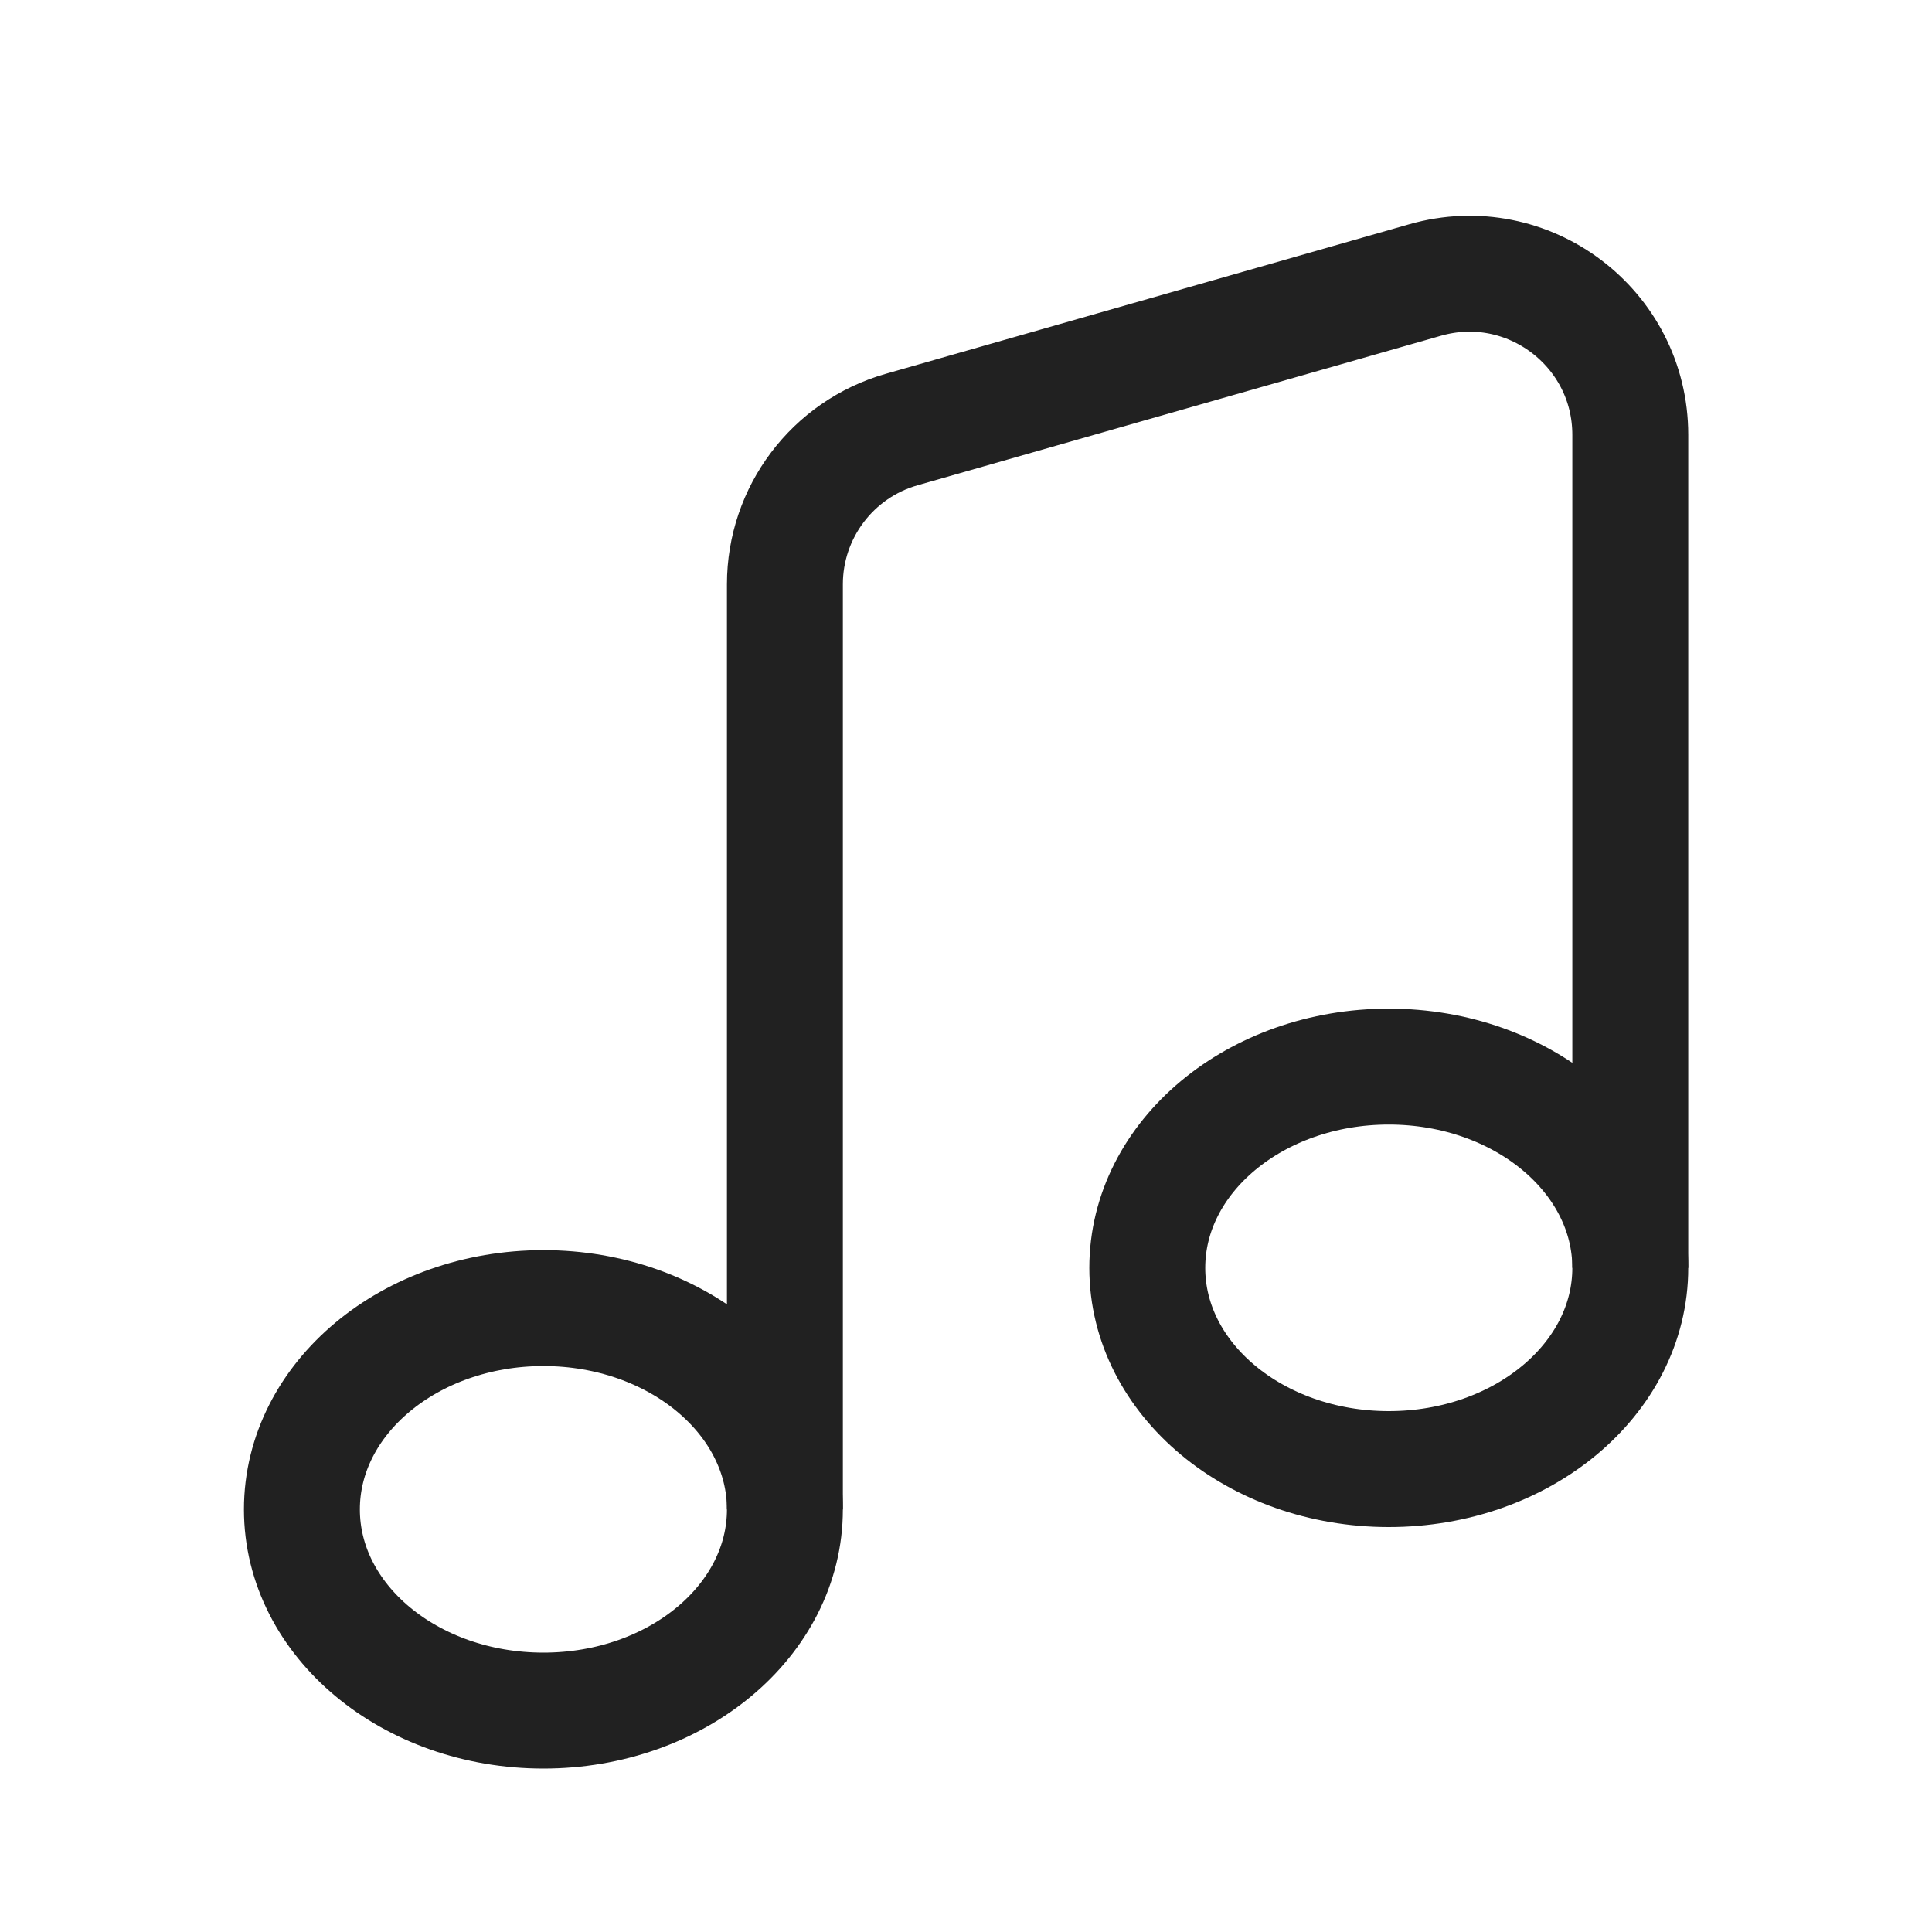
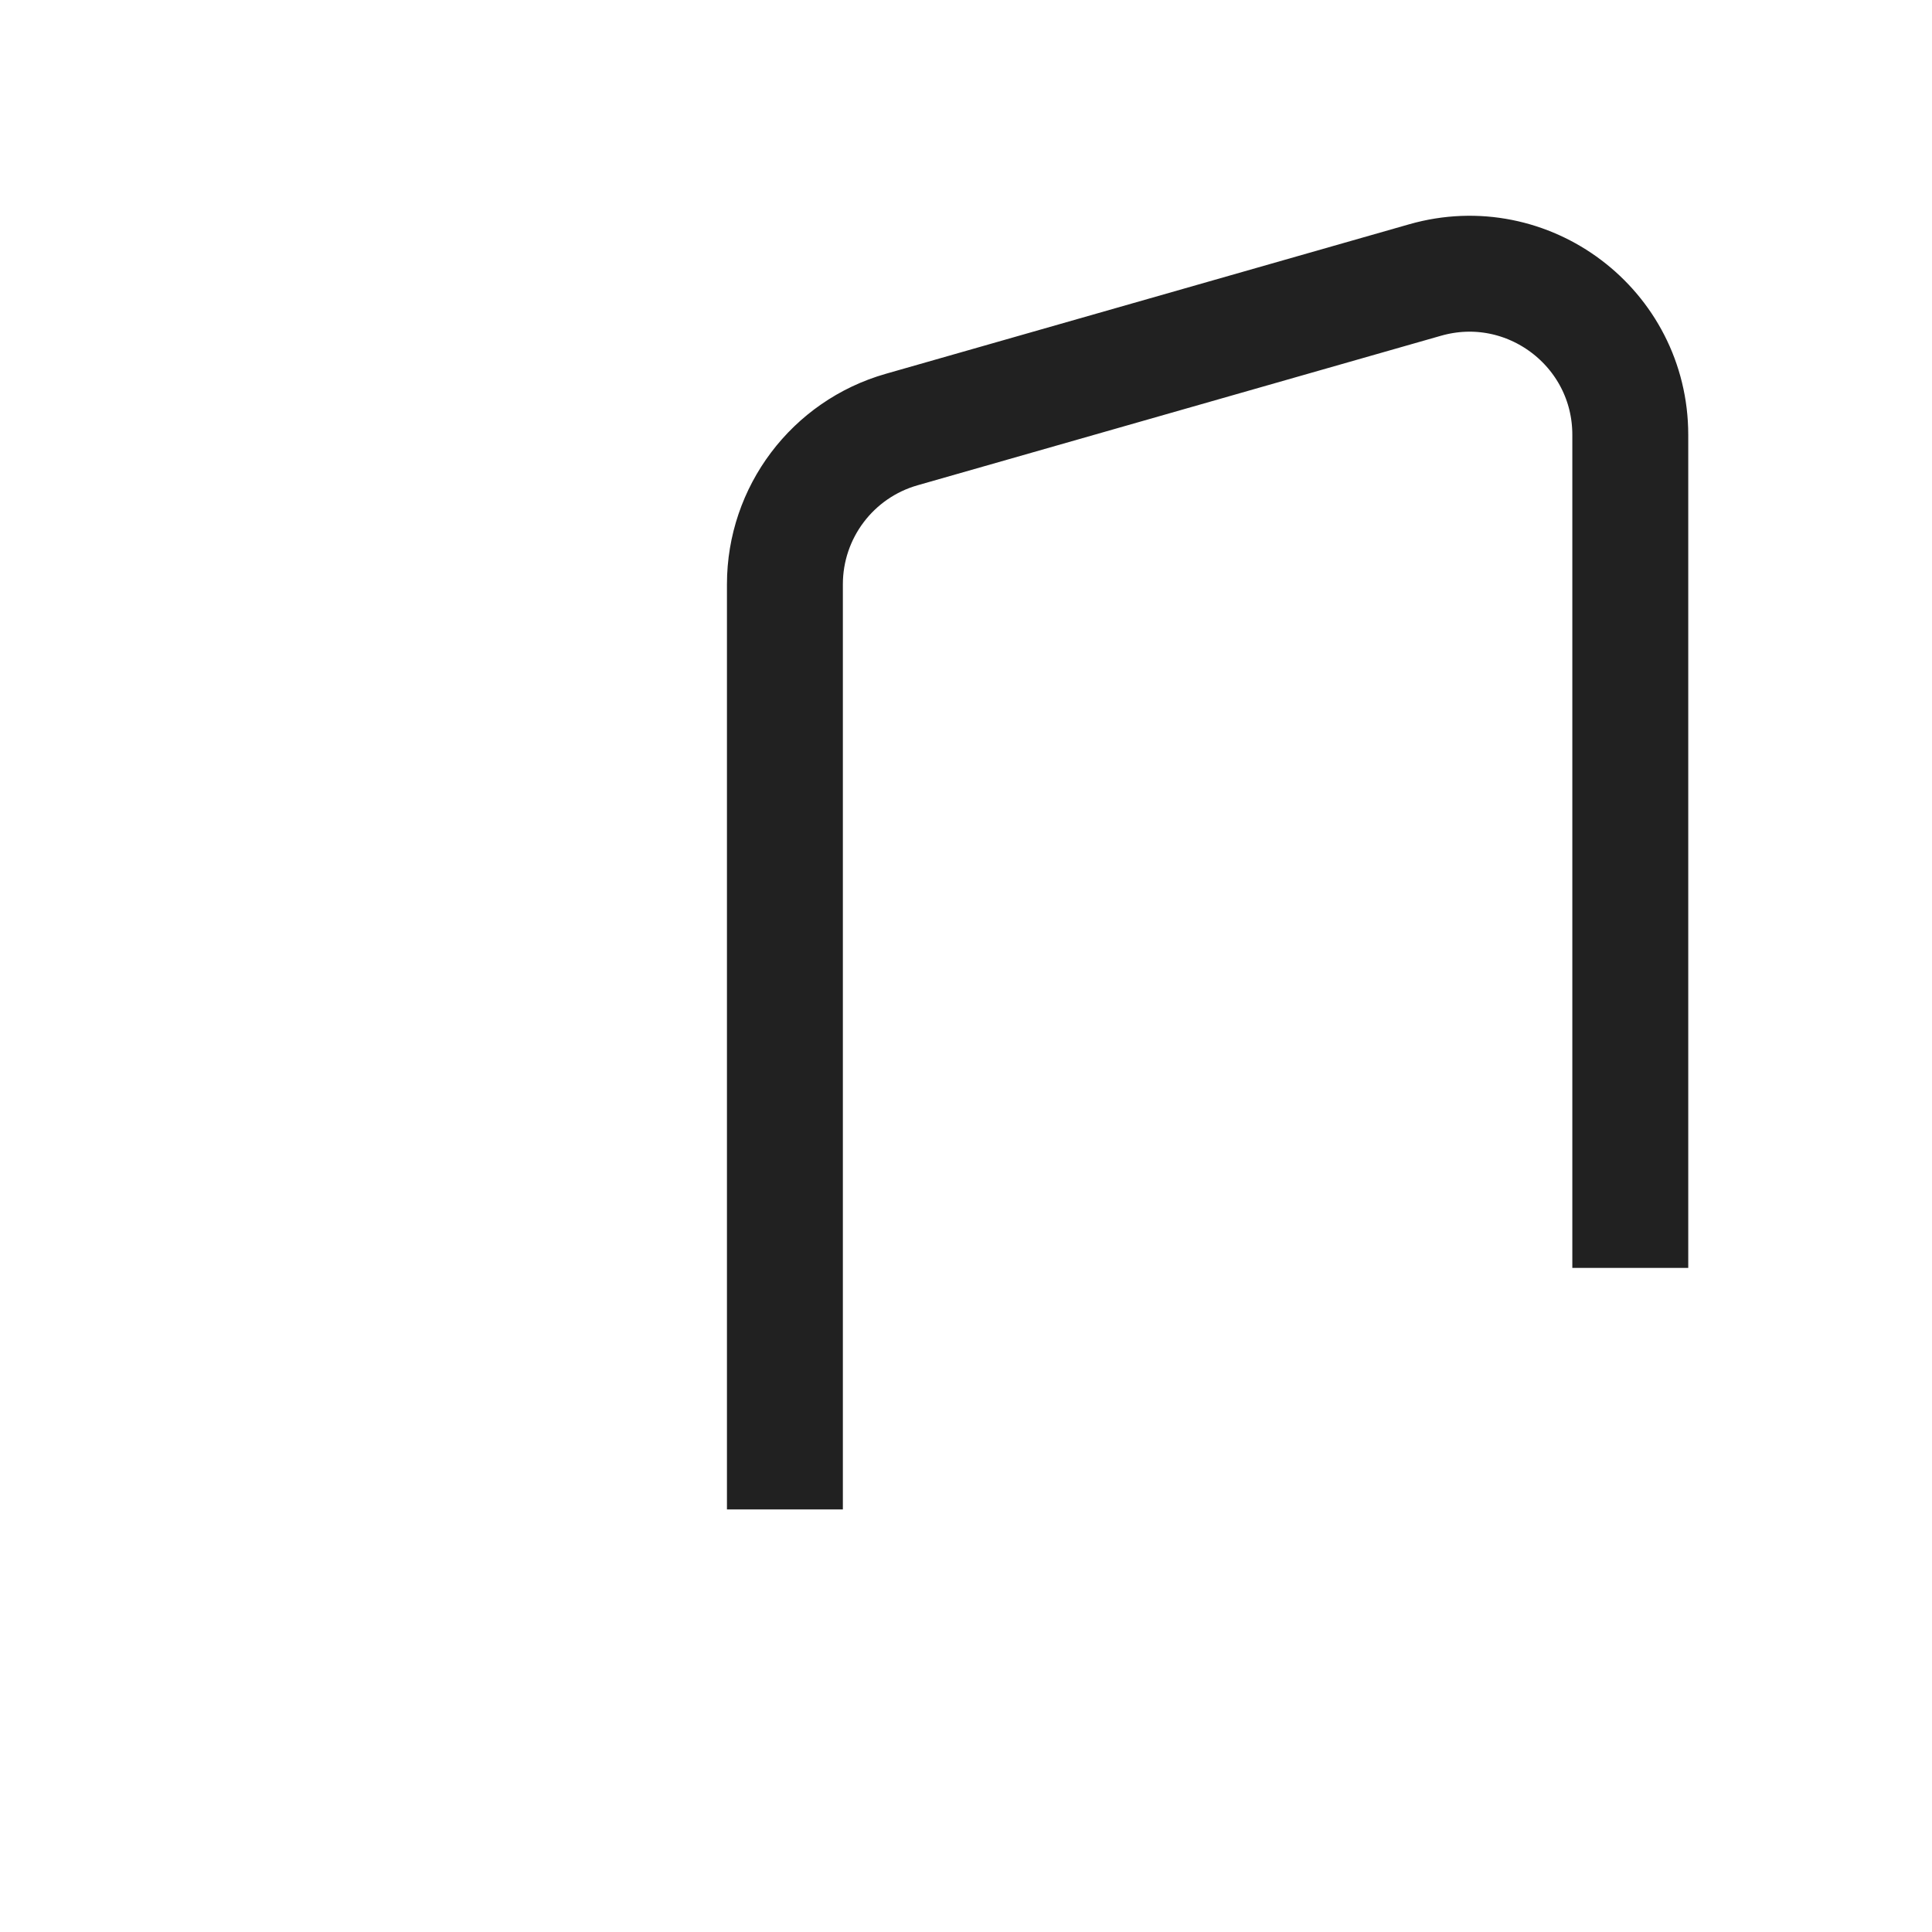
<svg xmlns="http://www.w3.org/2000/svg" width="30" height="30" viewBox="0 0 30 30" fill="none">
-   <path d="M12.188 23.438C12.188 25.163 10.509 26.562 8.438 26.562C6.366 26.562 4.688 25.163 4.688 23.438C4.688 21.712 6.366 20.312 8.438 20.312C10.509 20.312 12.188 21.712 12.188 23.438Z" stroke="#212121" stroke-width="1.8" stroke-linejoin="round" />
-   <path d="M25.315 19.688C25.315 21.413 23.637 22.812 21.565 22.812C19.494 22.812 17.815 21.413 17.815 19.688C17.815 17.962 19.494 16.562 21.565 16.562C23.637 16.562 25.315 17.962 25.315 19.688Z" stroke="#212121" stroke-width="1.8" stroke-linejoin="round" />
  <path d="M12.188 23.438V9.073C12.188 7.957 12.928 6.976 14.001 6.67L22.129 4.348C23.726 3.892 25.315 5.091 25.315 6.752V19.688" stroke="#212121" stroke-width="1.8" stroke-linejoin="round" />
</svg>